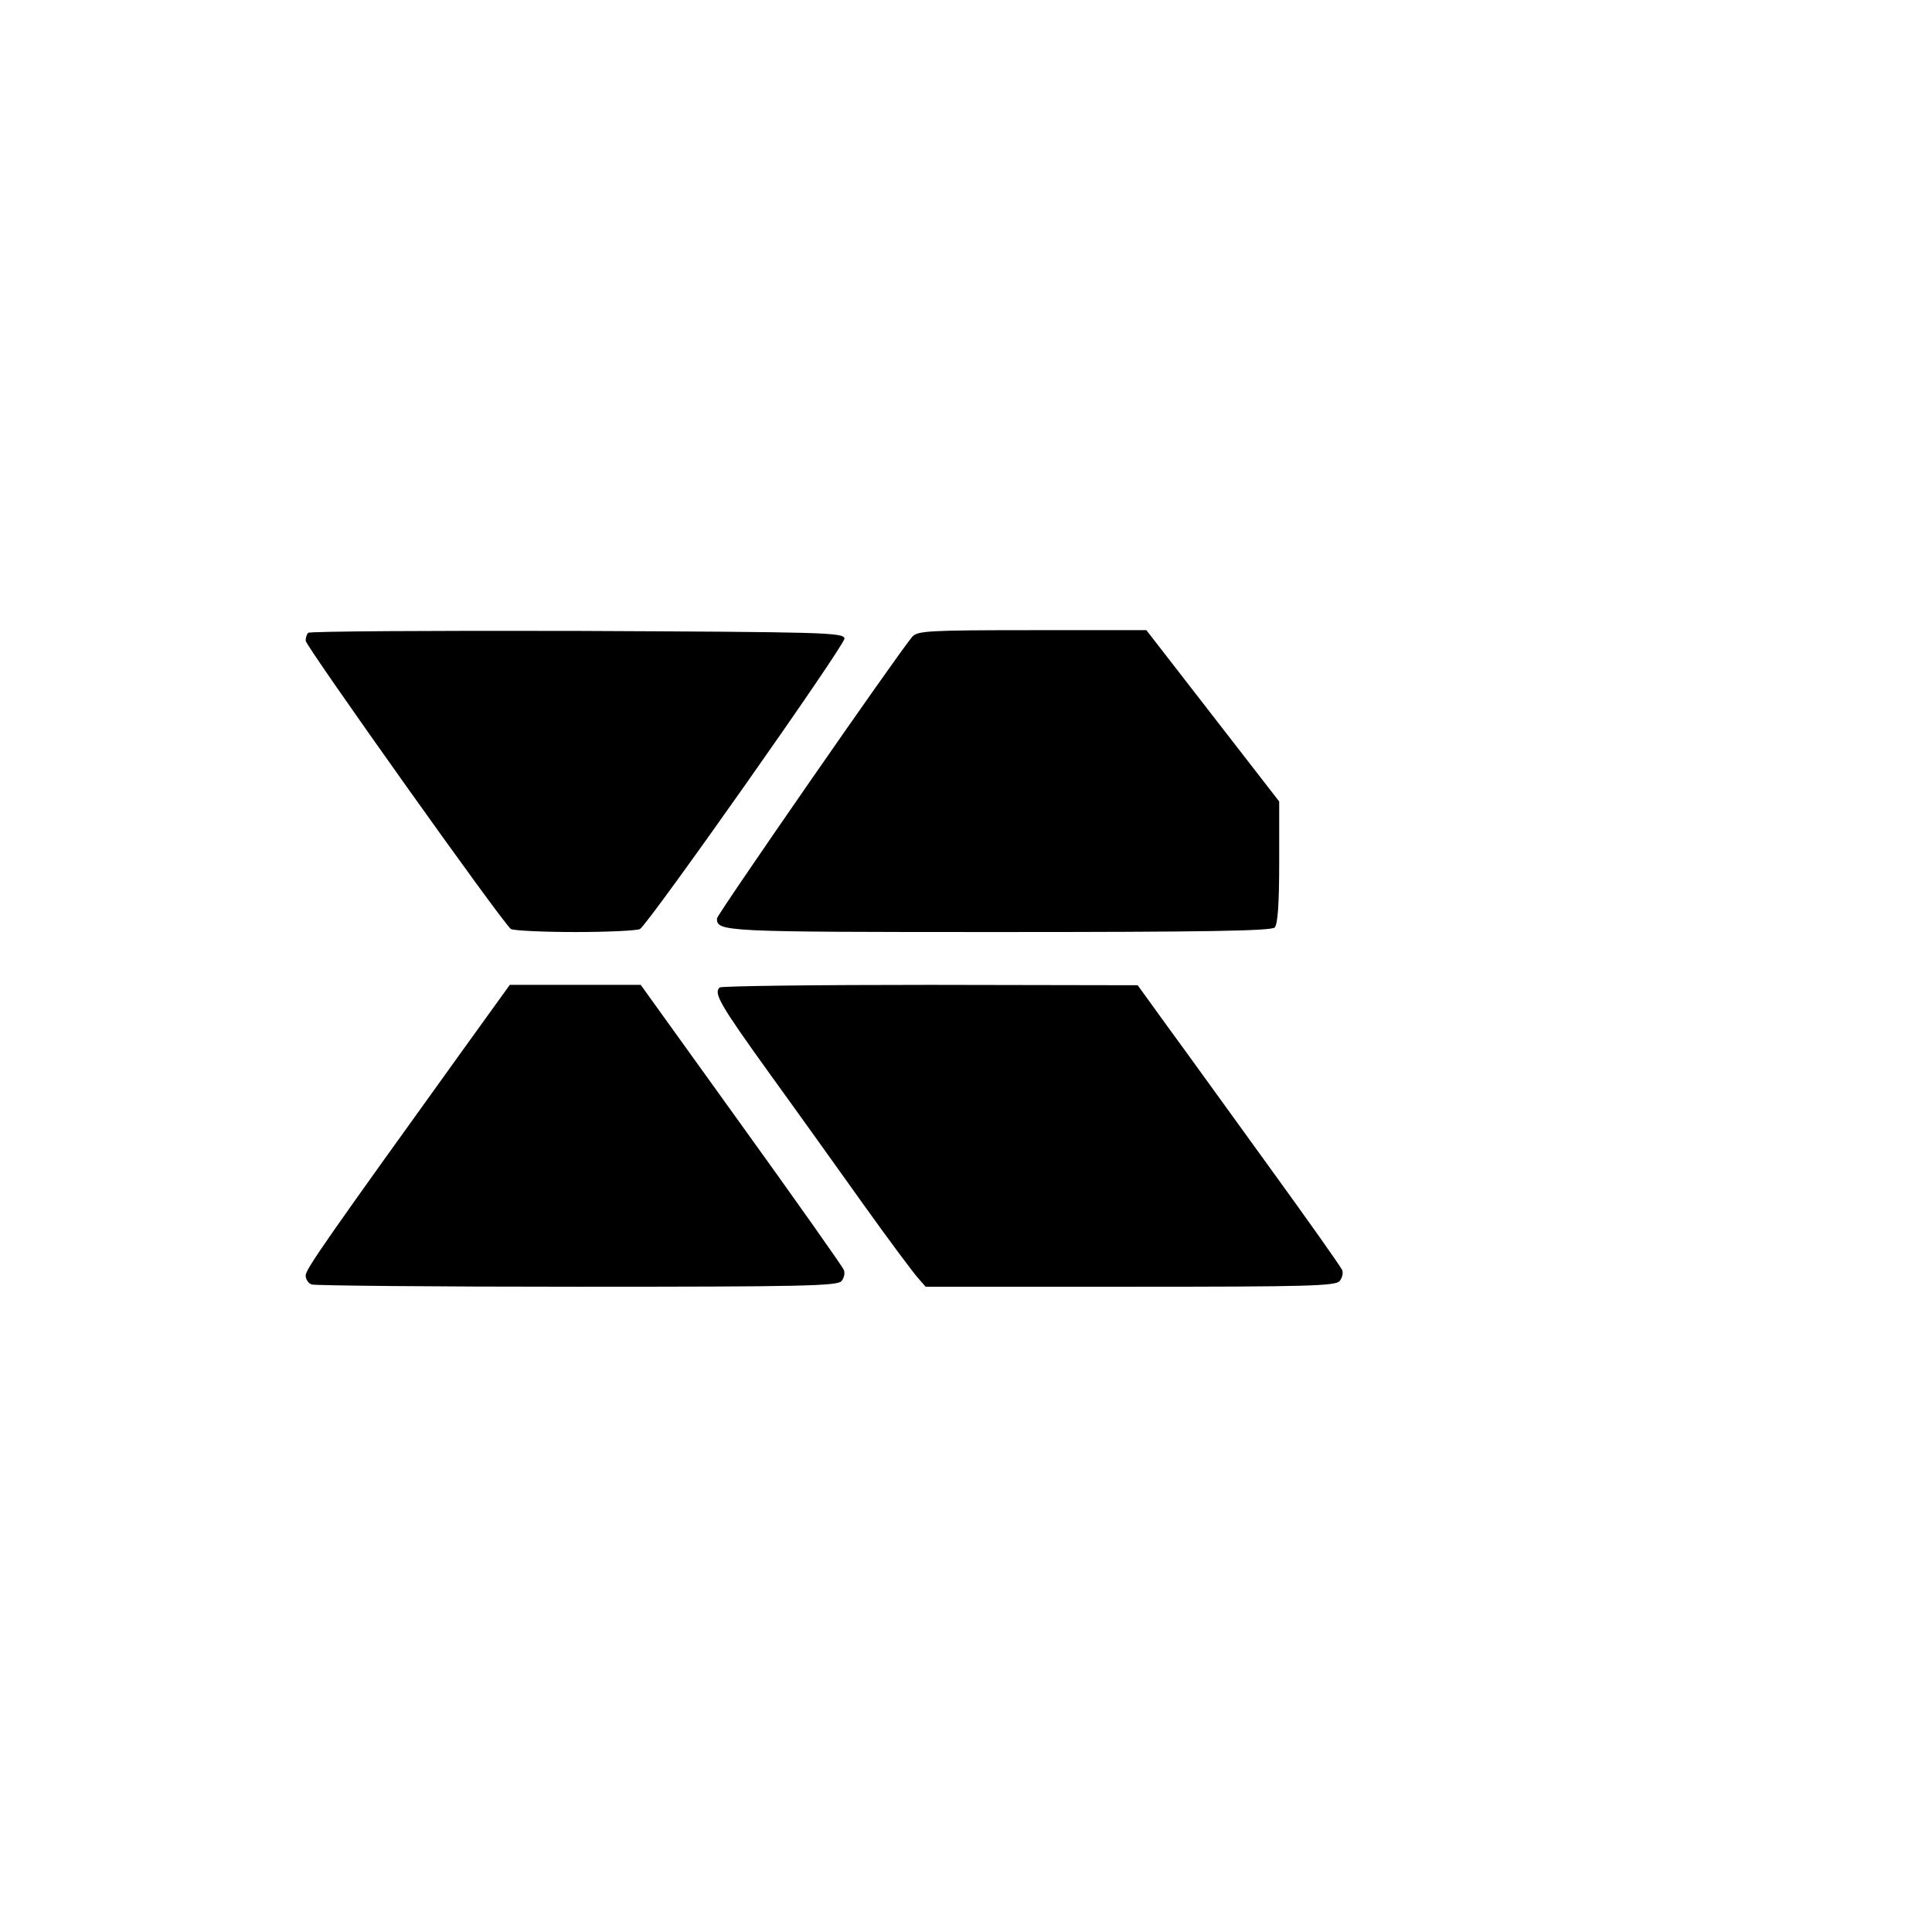
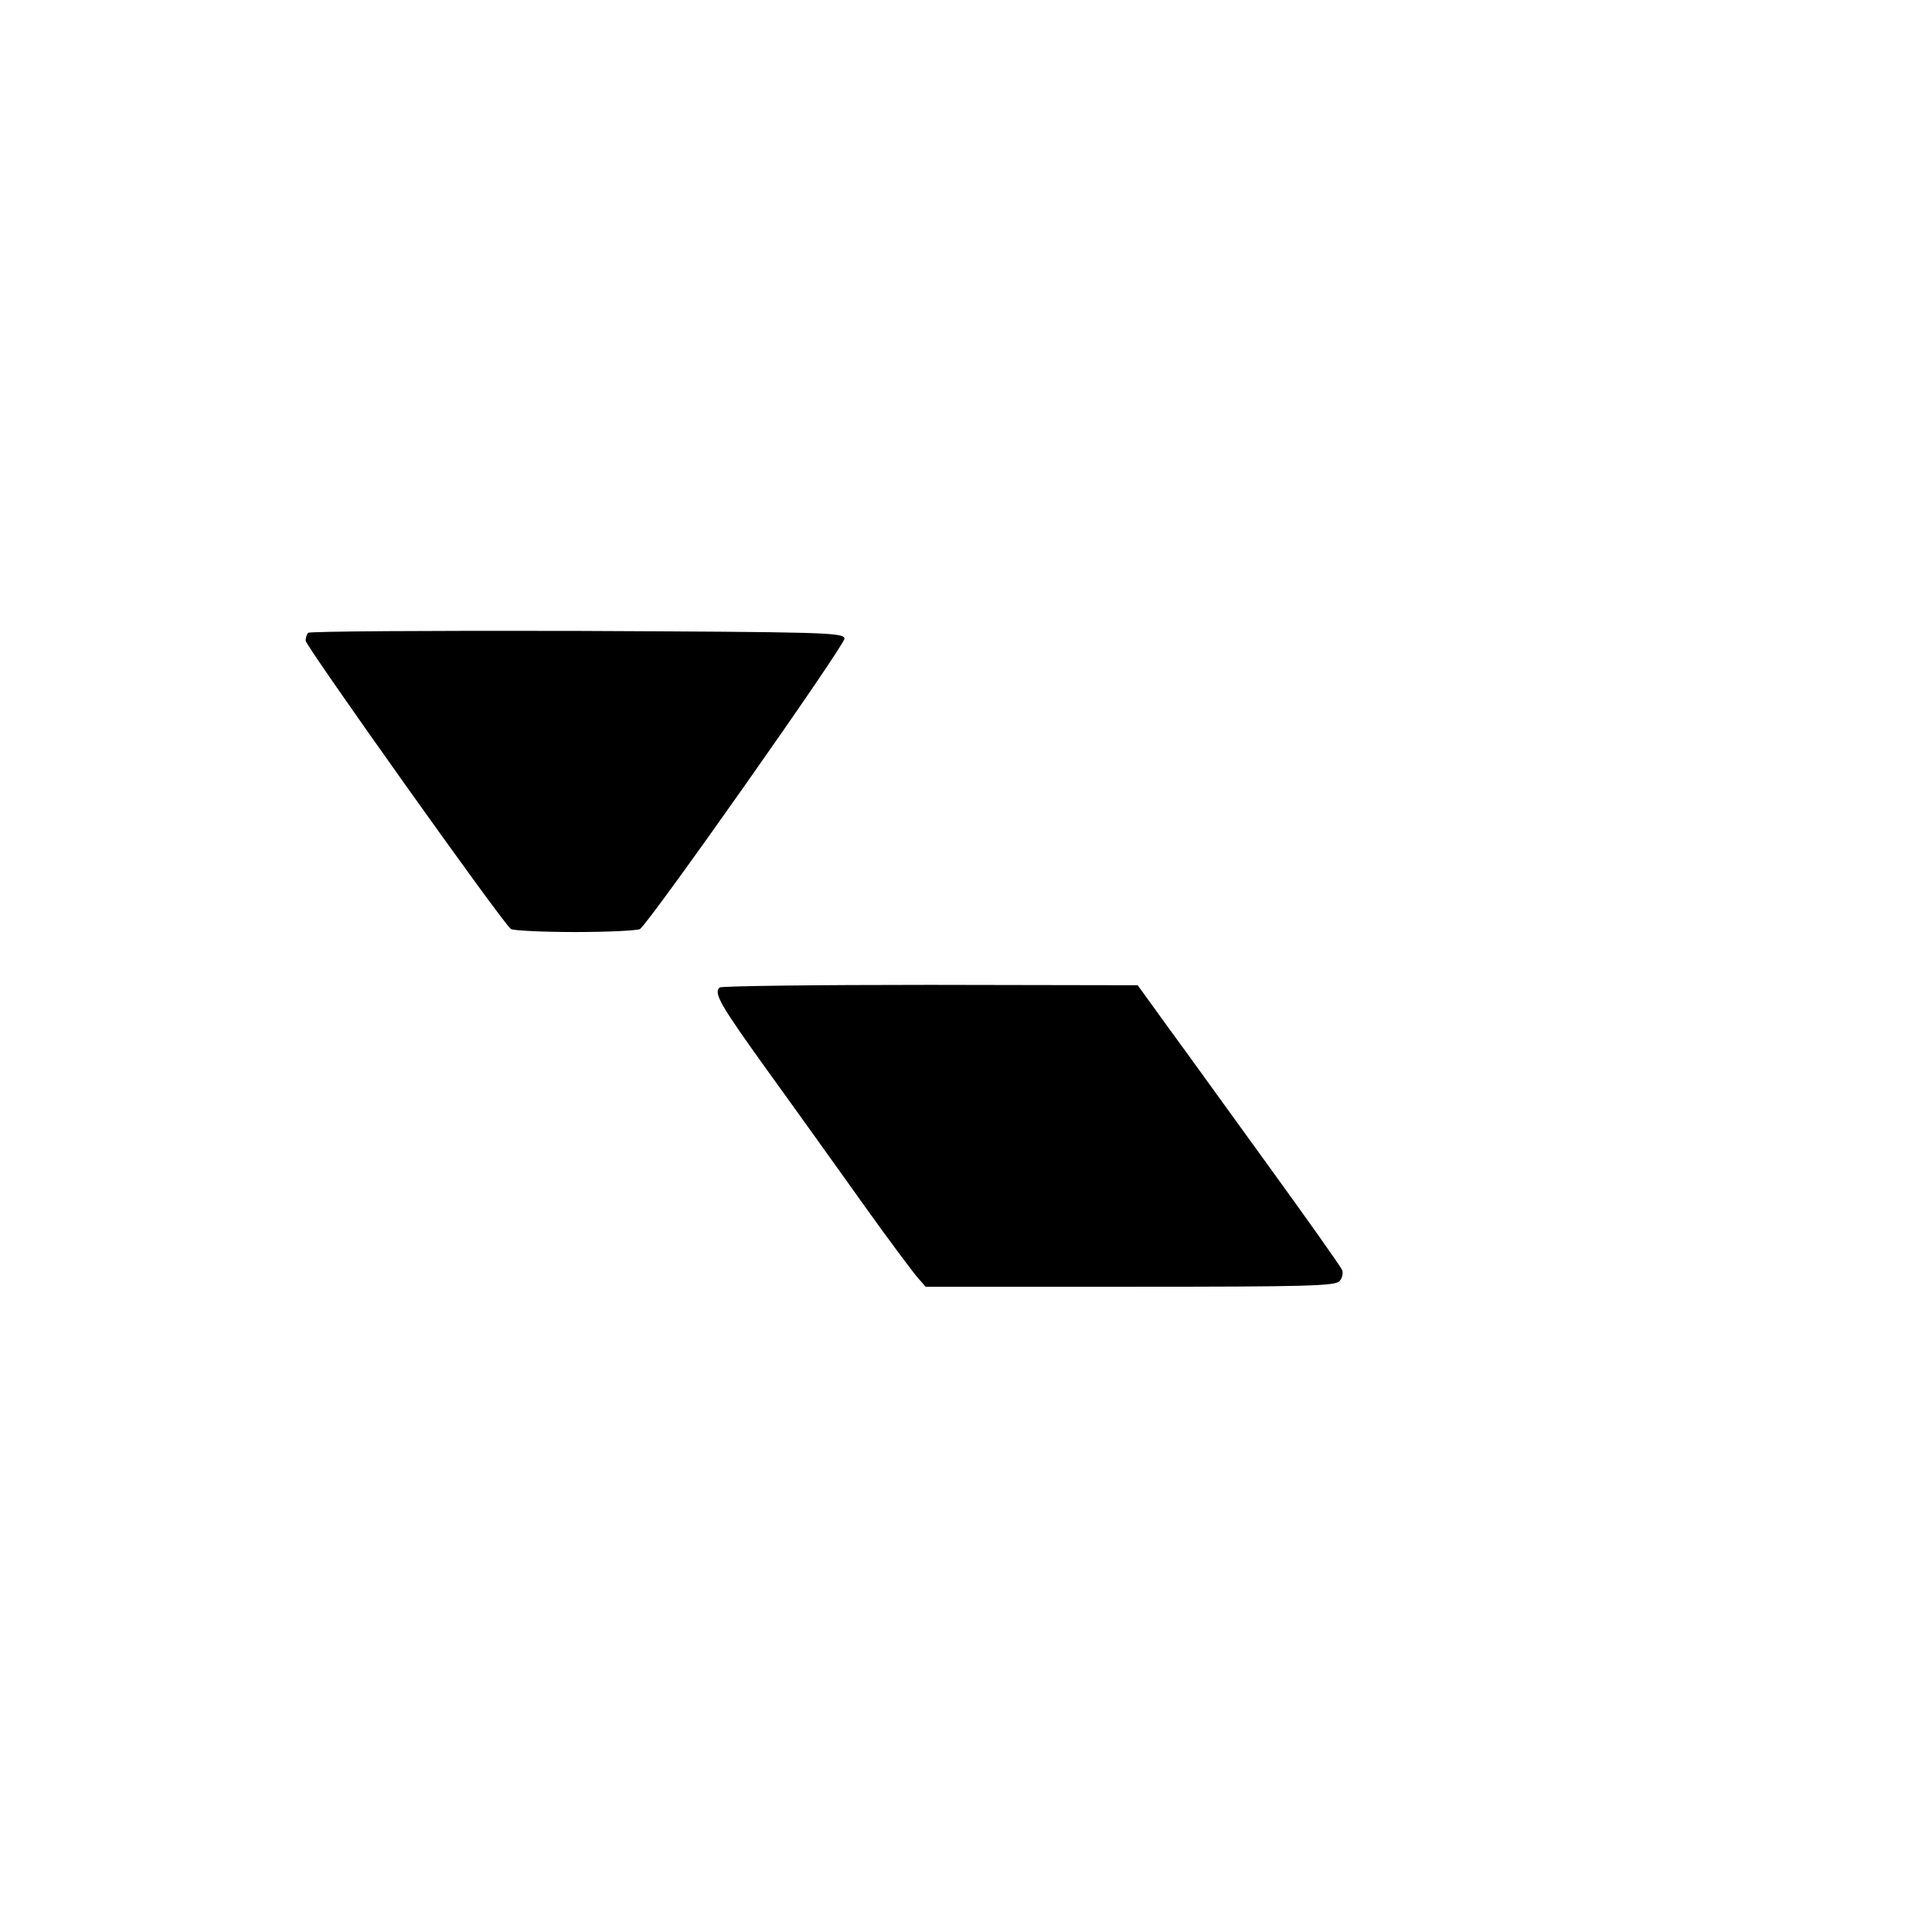
<svg xmlns="http://www.w3.org/2000/svg" version="1.0" width="512pt" height="512pt" viewBox="0 0 512 512" preserveAspectRatio="xMidYMid meet">
  <g transform="translate(0,512) scale(0.1,-0.1)" fill="#000000" stroke="none">
-     <path d="M817 3443 c-4 -3 -7 -13 -7 -21 0 -14 524 -751 544 -764 6 -4 83 -8 171 -8 88 0 165 4 171 8 26 18 545 755 542 770 -3 16 -55 17 -709 20 -388 1 -709 -1 -712 -5z" />
-     <path d="M2418 3433 c-35 -40 -518 -737 -518 -747 0 -35 12 -36 745 -36 547 0 724 3 733 12 8 8 12 61 12 173 l0 161 -176 227 -176 227 -302 0 c-276 0 -304 -2 -318 -17z" />
-     <path d="M1227 2338 c-362 -503 -417 -582 -417 -598 0 -10 7 -21 16 -24 9 -3 325 -6 704 -6 596 0 689 2 700 15 7 8 10 22 6 30 -3 8 -125 181 -272 385 l-266 370 -173 0 -174 0 -124 -172z" />
+     <path d="M817 3443 c-4 -3 -7 -13 -7 -21 0 -14 524 -751 544 -764 6 -4 83 -8 171 -8 88 0 165 4 171 8 26 18 545 755 542 770 -3 16 -55 17 -709 20 -388 1 -709 -1 -712 -5" />
    <path d="M1907 2503 c-16 -15 0 -44 131 -226 76 -105 191 -266 256 -357 65 -91 128 -175 139 -187 l20 -23 543 0 c467 0 543 2 554 15 7 8 10 21 7 29 -3 8 -90 131 -193 273 -103 142 -223 309 -268 370 l-81 112 -551 1 c-303 0 -554 -3 -557 -7z" />
  </g>
</svg>